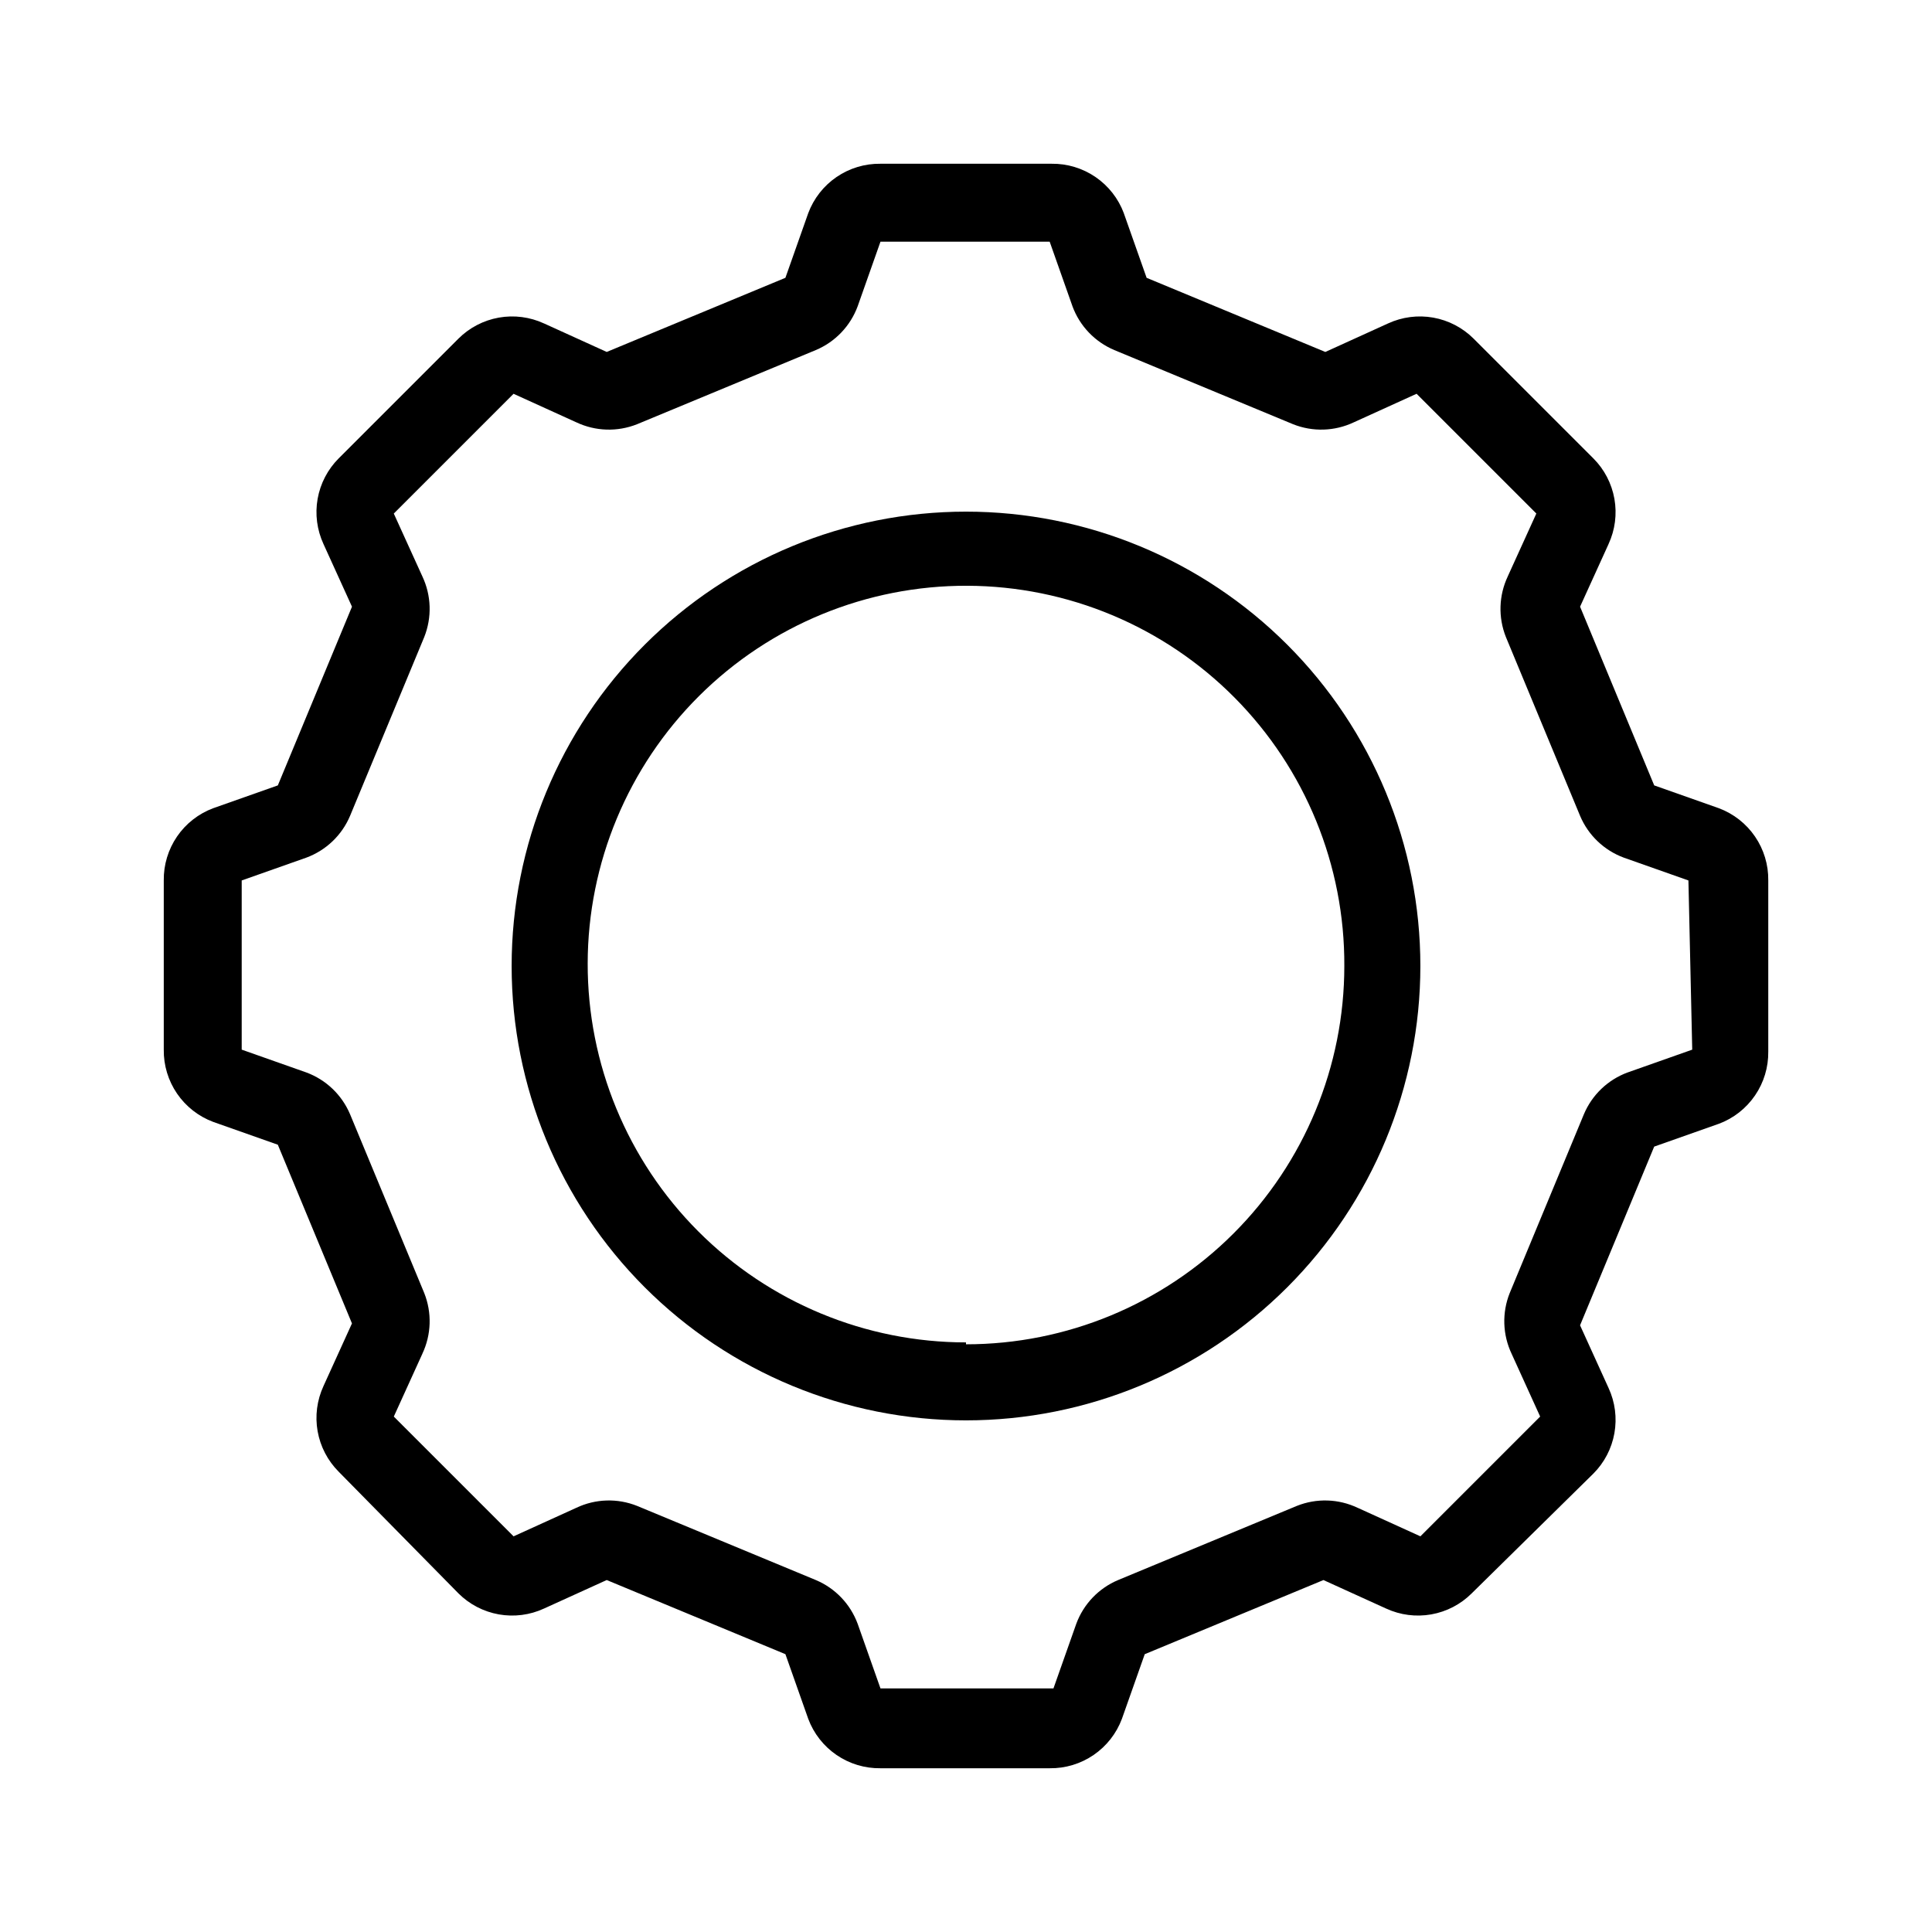
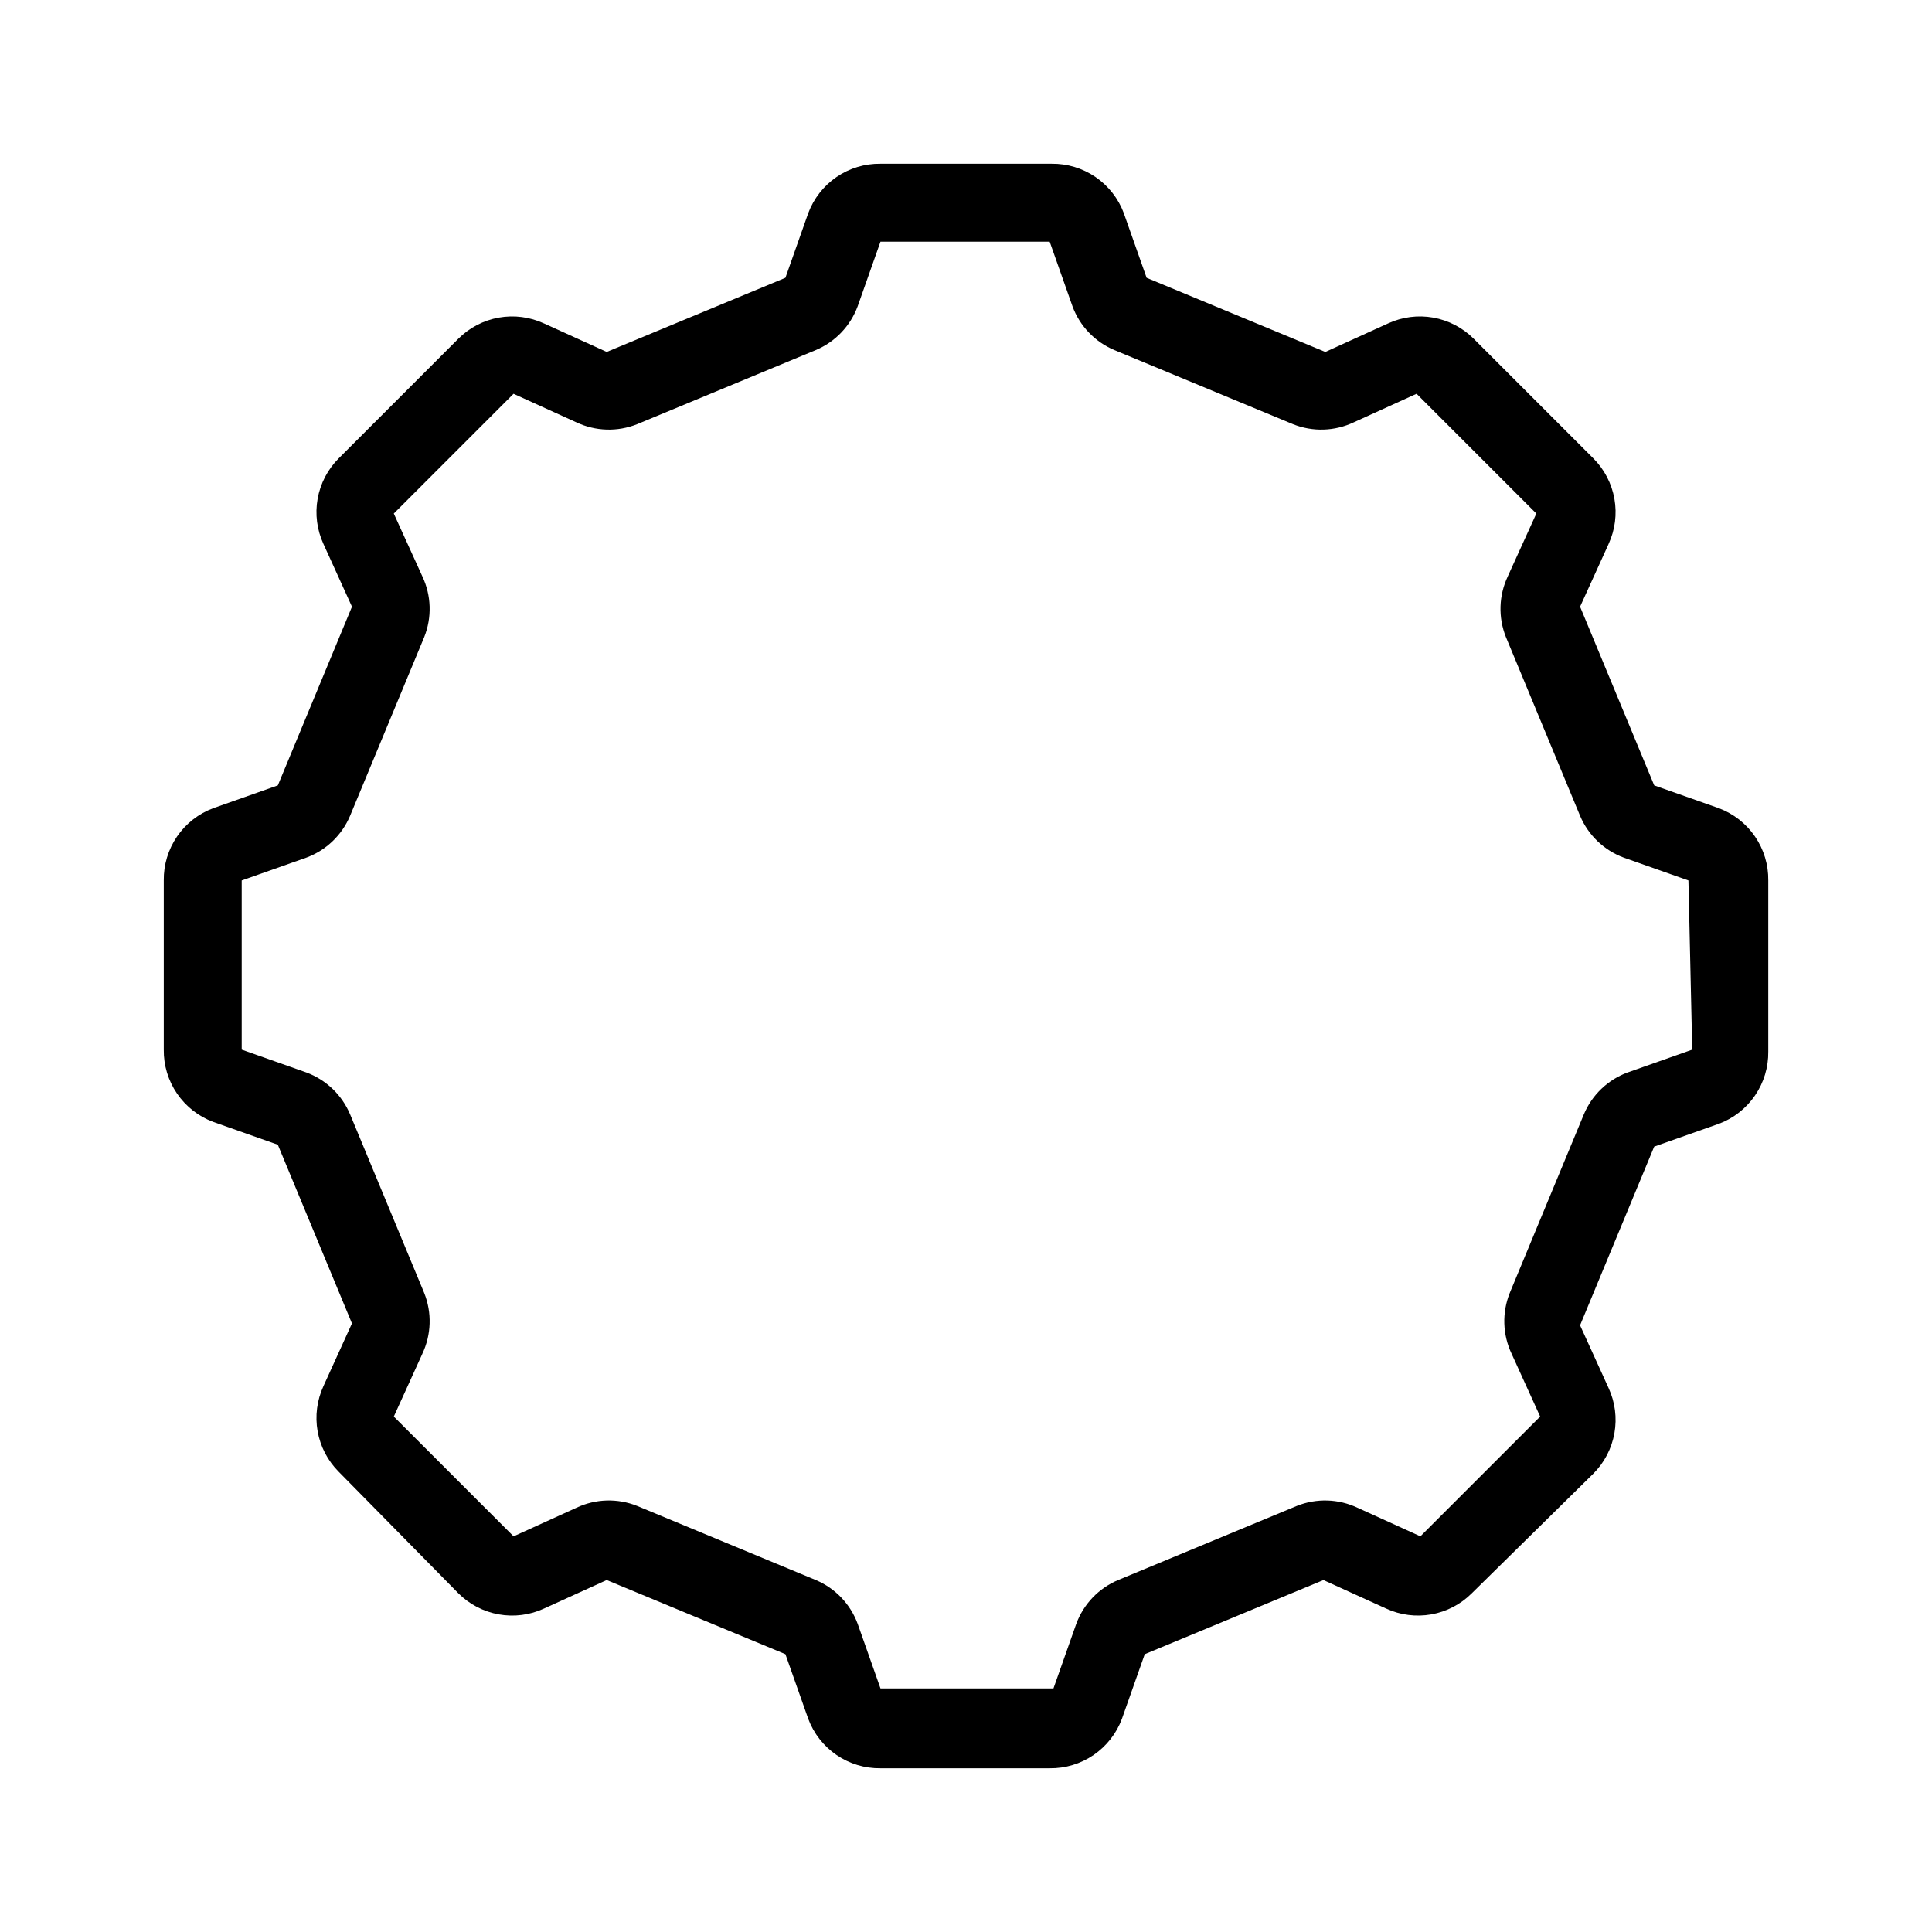
<svg xmlns="http://www.w3.org/2000/svg" fill="#000000" width="800px" height="800px" version="1.1" viewBox="144 144 512 512">
  <g>
    <path d="m612.61 377.33c0.055-4.152-1.172-8.219-3.519-11.648-2.344-3.426-5.688-6.043-9.578-7.496l-17.129-6.047-19.648-47.359 7.559-16.625h-0.004c1.727-3.738 2.262-7.914 1.543-11.969-0.723-4.051-2.664-7.789-5.574-10.703l-31.738-31.738c-2.914-2.906-6.648-4.852-10.703-5.574-4.055-0.719-8.23-0.18-11.969 1.543l-16.625 7.559-47.359-19.648-6.047-17.129 0.004-0.004c-1.453-3.887-4.074-7.234-7.5-9.578-3.426-2.344-7.496-3.574-11.645-3.519h-45.344c-4.152-0.055-8.219 1.176-11.648 3.519-3.426 2.344-6.043 5.691-7.496 9.578l-6.047 17.129-47.359 19.648-16.625-7.559v0.004c-3.738-1.723-7.914-2.262-11.969-1.543-4.051 0.723-7.789 2.668-10.703 5.574l-31.738 31.738c-2.906 2.914-4.852 6.652-5.574 10.703-0.719 4.055-0.18 8.23 1.543 11.969l7.559 16.625-19.648 47.359-17.129 6.047h-0.004c-3.887 1.453-7.234 4.07-9.578 7.496-2.344 3.43-3.574 7.496-3.519 11.648v44.84c-0.055 4.148 1.176 8.219 3.519 11.645s5.691 6.047 9.578 7.5l17.129 6.047 19.648 47.359-7.559 16.625 0.004-0.004c-1.723 3.738-2.262 7.914-1.543 11.969 0.723 4.055 2.668 7.789 5.574 10.703l31.738 32.242c2.914 2.91 6.652 4.852 10.703 5.574 4.055 0.719 8.23 0.184 11.969-1.543l16.625-7.559 47.359 19.648 6.047 17.129v0.004c1.453 3.891 4.07 7.234 7.496 9.578 3.43 2.348 7.496 3.574 11.648 3.519h44.84c4.148 0.055 8.219-1.172 11.645-3.519 3.426-2.344 6.047-5.688 7.5-9.578l6.047-17.129 47.359-19.648 16.625 7.559-0.004-0.004c3.738 1.727 7.914 2.262 11.969 1.543 4.055-0.723 7.789-2.664 10.703-5.574l32.242-31.738c2.91-2.914 4.852-6.648 5.574-10.703 0.719-4.055 0.184-8.23-1.543-11.969l-7.559-16.625 19.648-47.359 17.129-6.047 0.004 0.004c3.891-1.453 7.234-4.074 9.578-7.5 2.348-3.426 3.574-7.496 3.519-11.645zm-20.152 44.84-17.129 6.047v-0.004c-5.231 1.934-9.426 5.945-11.586 11.086l-19.648 47.359v-0.004c-2.086 5.211-1.902 11.055 0.504 16.125l7.559 16.625-31.738 31.738-16.625-7.559-0.004 0.004c-5.07-2.406-10.914-2.59-16.125-0.504l-47.359 19.648h0.004c-5.141 2.16-9.152 6.356-11.086 11.586l-6.047 17.129h-45.844l-6.047-17.129c-1.934-5.231-5.945-9.426-11.082-11.586l-47.359-19.648c-5.211-2.086-11.055-1.902-16.121 0.504l-16.625 7.559-31.738-31.738 7.559-16.625-0.004-0.004c2.402-5.07 2.586-10.914 0.504-16.125l-19.648-47.359v0.004c-2.164-5.141-6.359-9.152-11.59-11.086l-17.129-6.047v-44.836l17.129-6.047c5.231-1.934 9.426-5.945 11.59-11.082l19.648-47.359c2.082-5.211 1.898-11.055-0.504-16.121l-7.559-16.625 31.738-31.738 16.625 7.559 0.004-0.004c5.066 2.402 10.91 2.586 16.121 0.504l47.359-19.648c5.137-2.164 9.148-6.359 11.082-11.59l6.047-17.129h44.84l6.047 17.129h-0.004c1.934 5.231 5.945 9.426 11.086 11.59l47.359 19.648h-0.004c5.211 2.082 11.055 1.898 16.125-0.504l16.625-7.559 31.738 31.738-7.559 16.625 0.004 0.004c-2.406 5.066-2.59 10.91-0.504 16.121l19.648 47.359c2.16 5.137 6.356 9.148 11.586 11.082l17.129 6.047z" />
-     <path d="m400 279.59c-31.938 0-62.562 12.684-85.145 35.266s-35.266 53.207-35.266 85.145c0 31.934 12.684 62.559 35.266 85.141s53.207 35.27 85.145 35.27c31.934 0 62.559-12.688 85.141-35.27s35.27-53.207 35.27-85.141c0-31.938-12.688-62.562-35.27-85.145s-53.207-35.266-85.141-35.266zm0 220.16c-26.621 0-52.148-10.586-70.953-29.426-18.809-18.84-29.352-44.383-29.305-71.004 0.043-26.617 10.672-52.125 29.543-70.902 18.871-18.773 44.434-29.273 71.051-29.184 26.617 0.09 52.109 10.758 70.852 29.66 18.746 18.902 29.203 44.48 29.07 71.102 0 26.59-10.562 52.09-29.367 70.891-18.801 18.805-44.301 29.367-70.891 29.367z" />
  </g>
</svg>